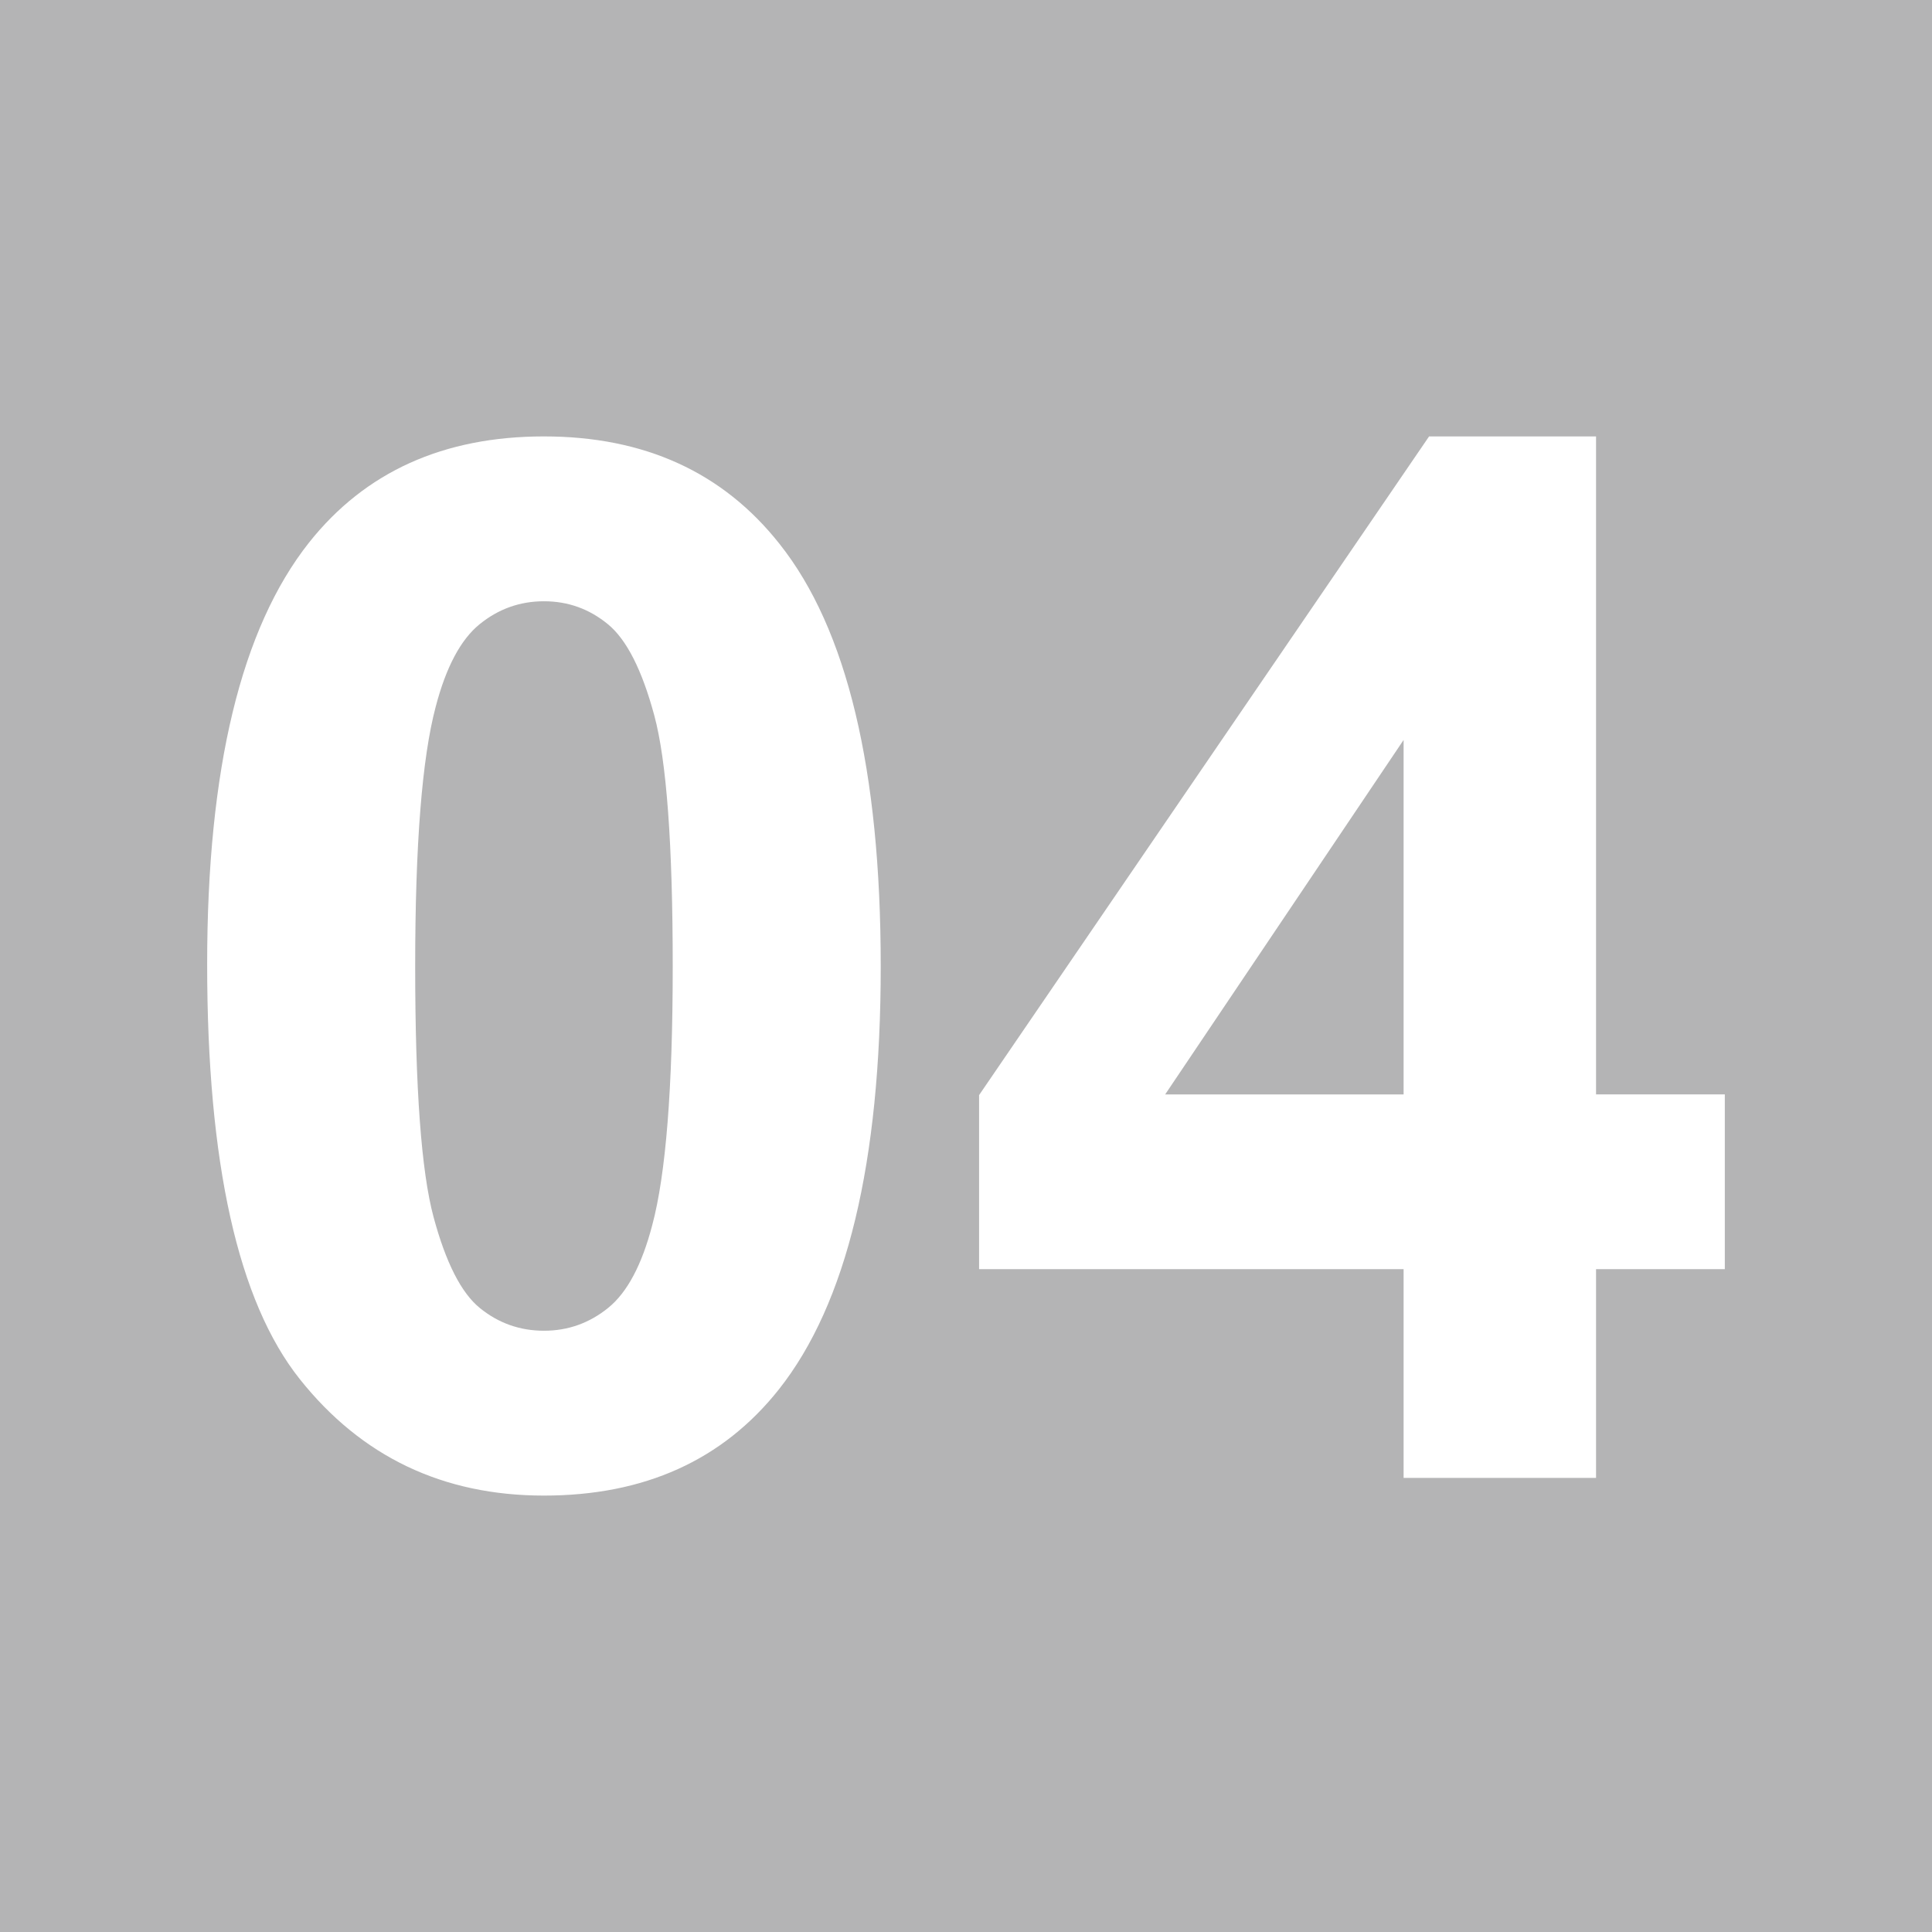
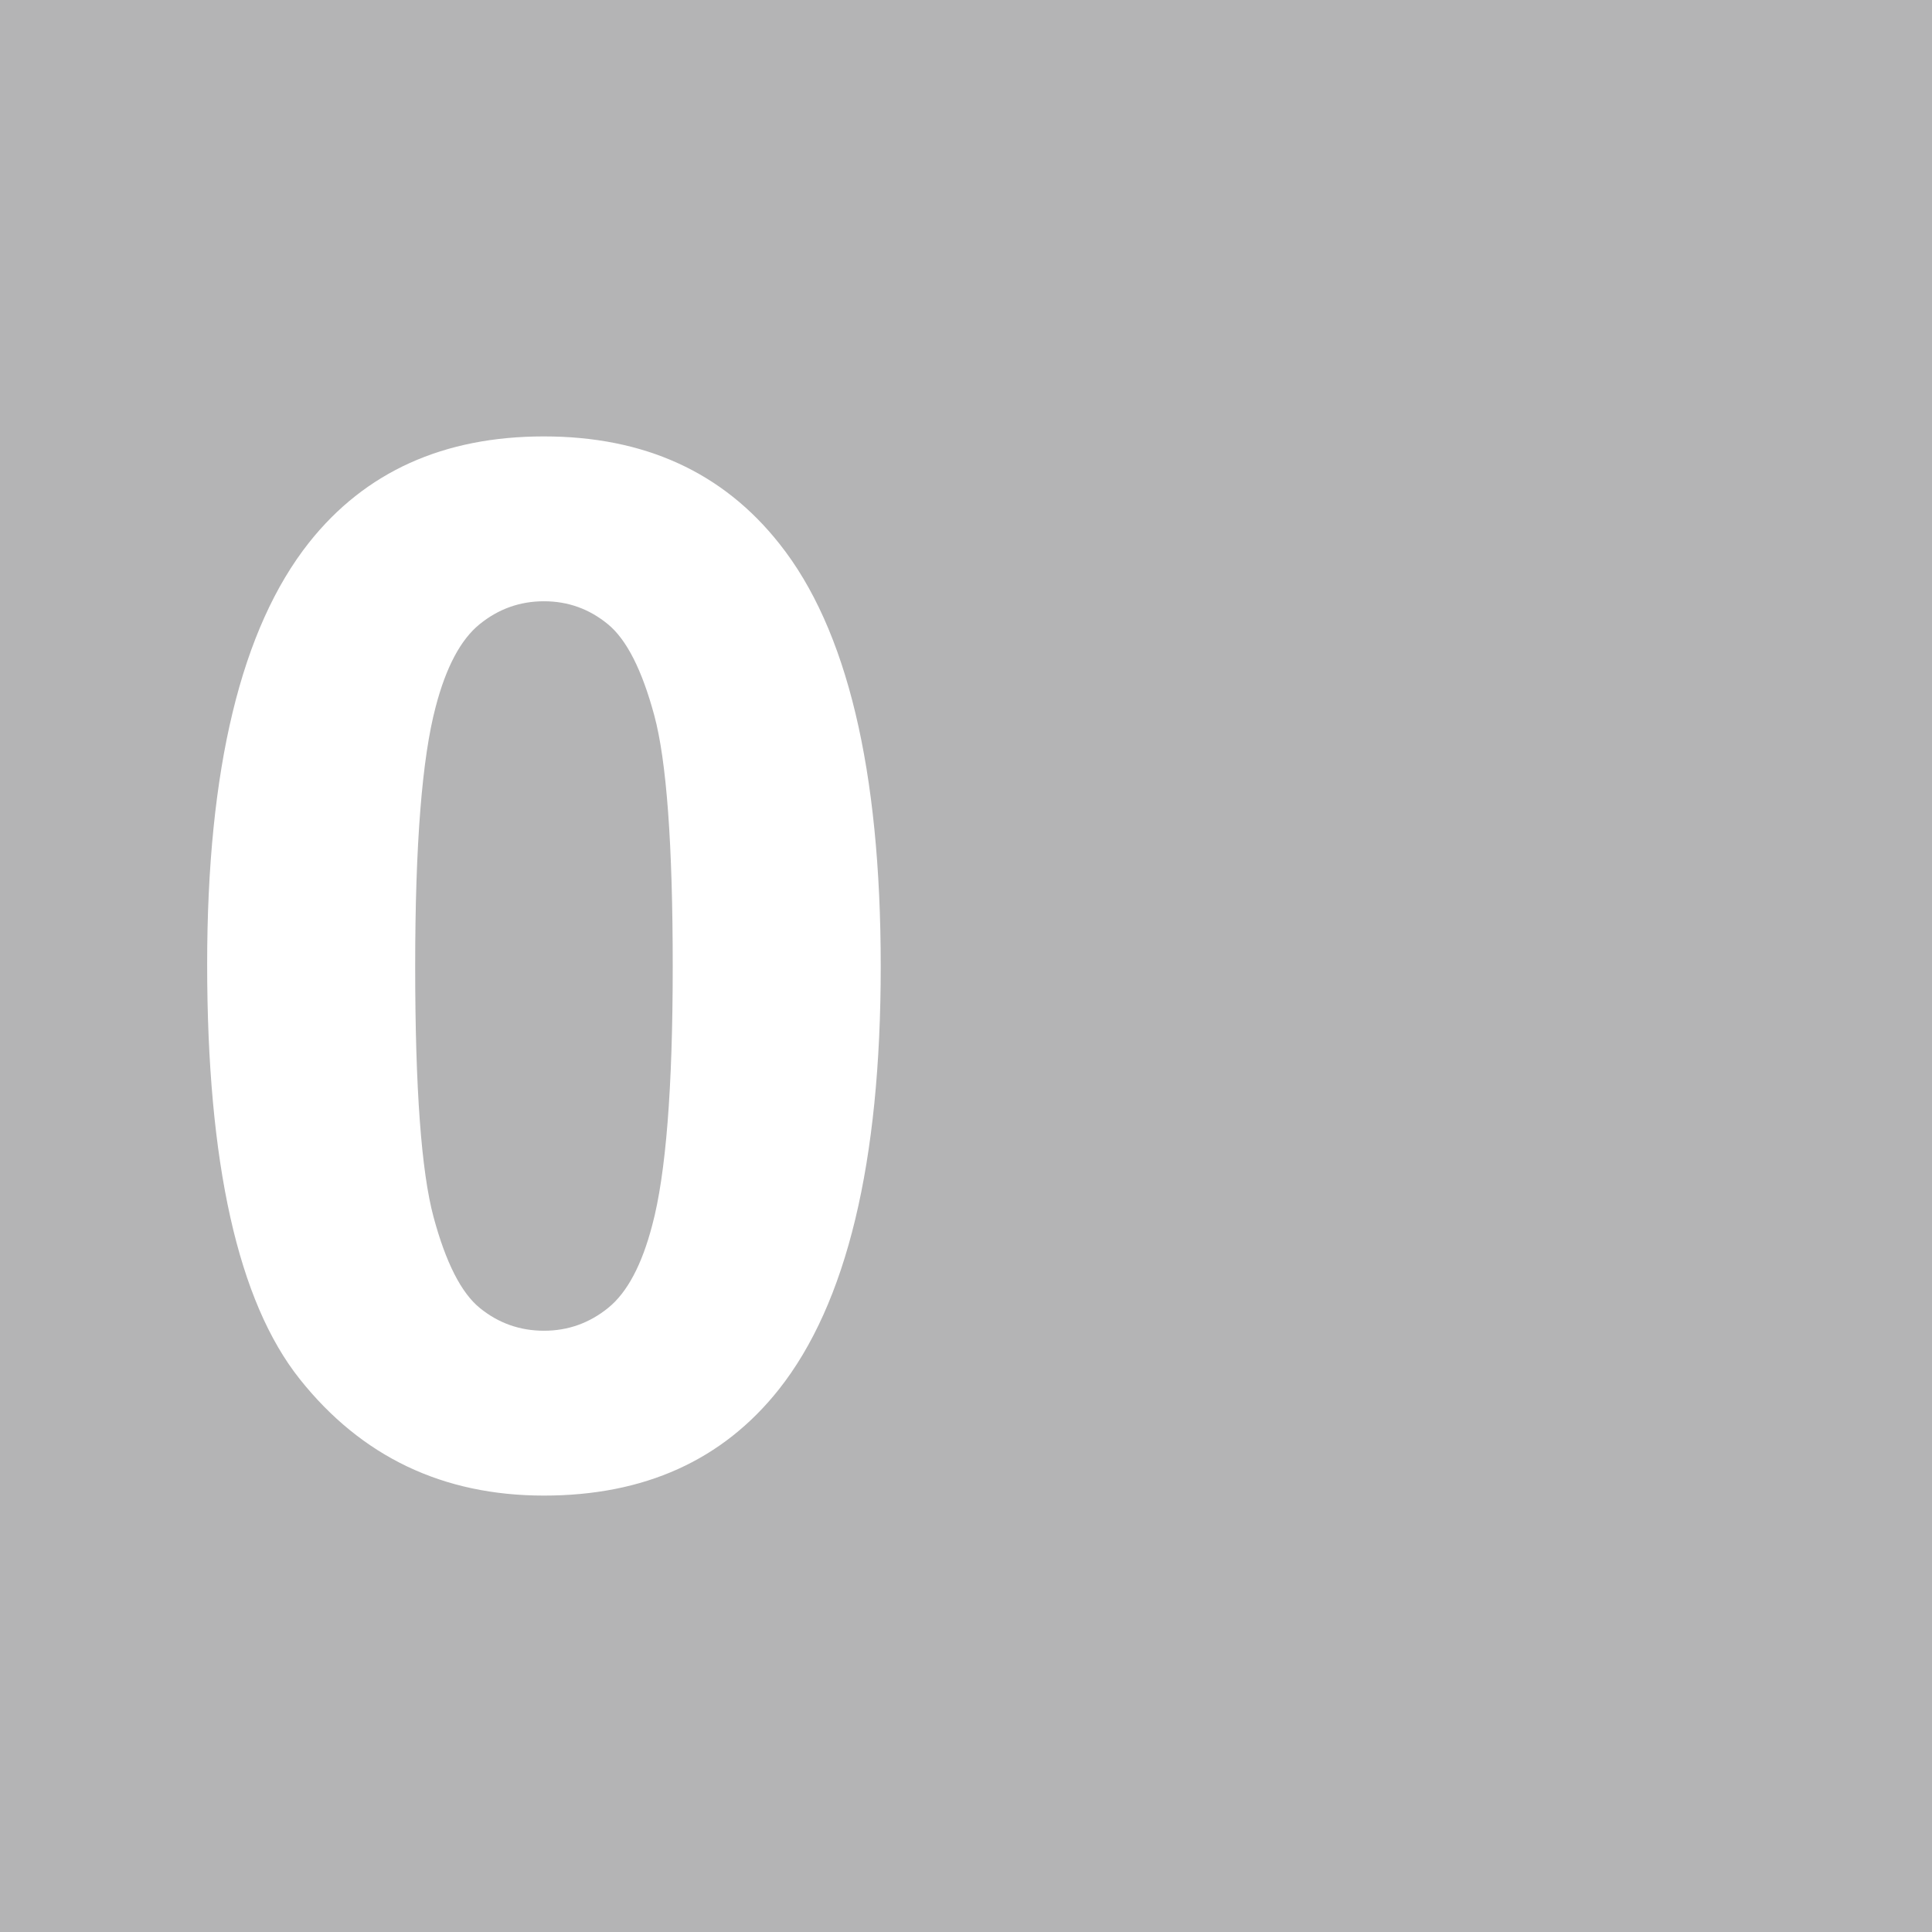
<svg xmlns="http://www.w3.org/2000/svg" version="1.1" x="0px" y="0px" width="80px" height="80px" viewBox="0 0 80 80" enable-background="new 0 0 80 80" xml:space="preserve">
  <defs>
</defs>
  <g>
    <rect x="0" y="0" fill="#B4B4B5" width="80" height="80" />
    <g>
      <path fill="#FFFFFF" d="M22.524,18.071c4.16,0,7.412,1.484,9.756,4.453c2.793,3.516,4.189,9.346,4.189,17.49    c0,8.125-1.406,13.965-4.219,17.52c-2.325,2.93-5.566,4.395-9.727,4.395c-4.18,0-7.549-1.606-10.107-4.819    c-2.559-3.213-3.838-8.94-3.838-17.183c0-8.086,1.406-13.906,4.219-17.461C15.122,19.536,18.364,18.071,22.524,18.071z     M22.524,24.897c-0.996,0-1.885,0.317-2.666,0.952c-0.781,0.635-1.387,1.772-1.816,3.413c-0.567,2.129-0.85,5.713-0.85,10.752    s0.253,8.501,0.762,10.386c0.508,1.885,1.147,3.14,1.919,3.765c0.771,0.625,1.655,0.938,2.651,0.938s1.885-0.317,2.666-0.952    c0.781-0.635,1.387-1.772,1.816-3.413c0.566-2.109,0.85-5.684,0.85-10.723s-0.254-8.501-0.762-10.386    c-0.508-1.885-1.147-3.145-1.919-3.779C24.404,25.215,23.521,24.897,22.524,24.897z" />
-       <path fill="#FFFFFF" d="M58.12,61.196v-8.643H40.542v-7.207l18.633-27.275h6.914v27.246h5.332v7.236h-5.332v8.643H58.12z     M58.12,45.317V30.64l-9.873,14.678H58.12z" />
    </g>
  </g>
</svg>